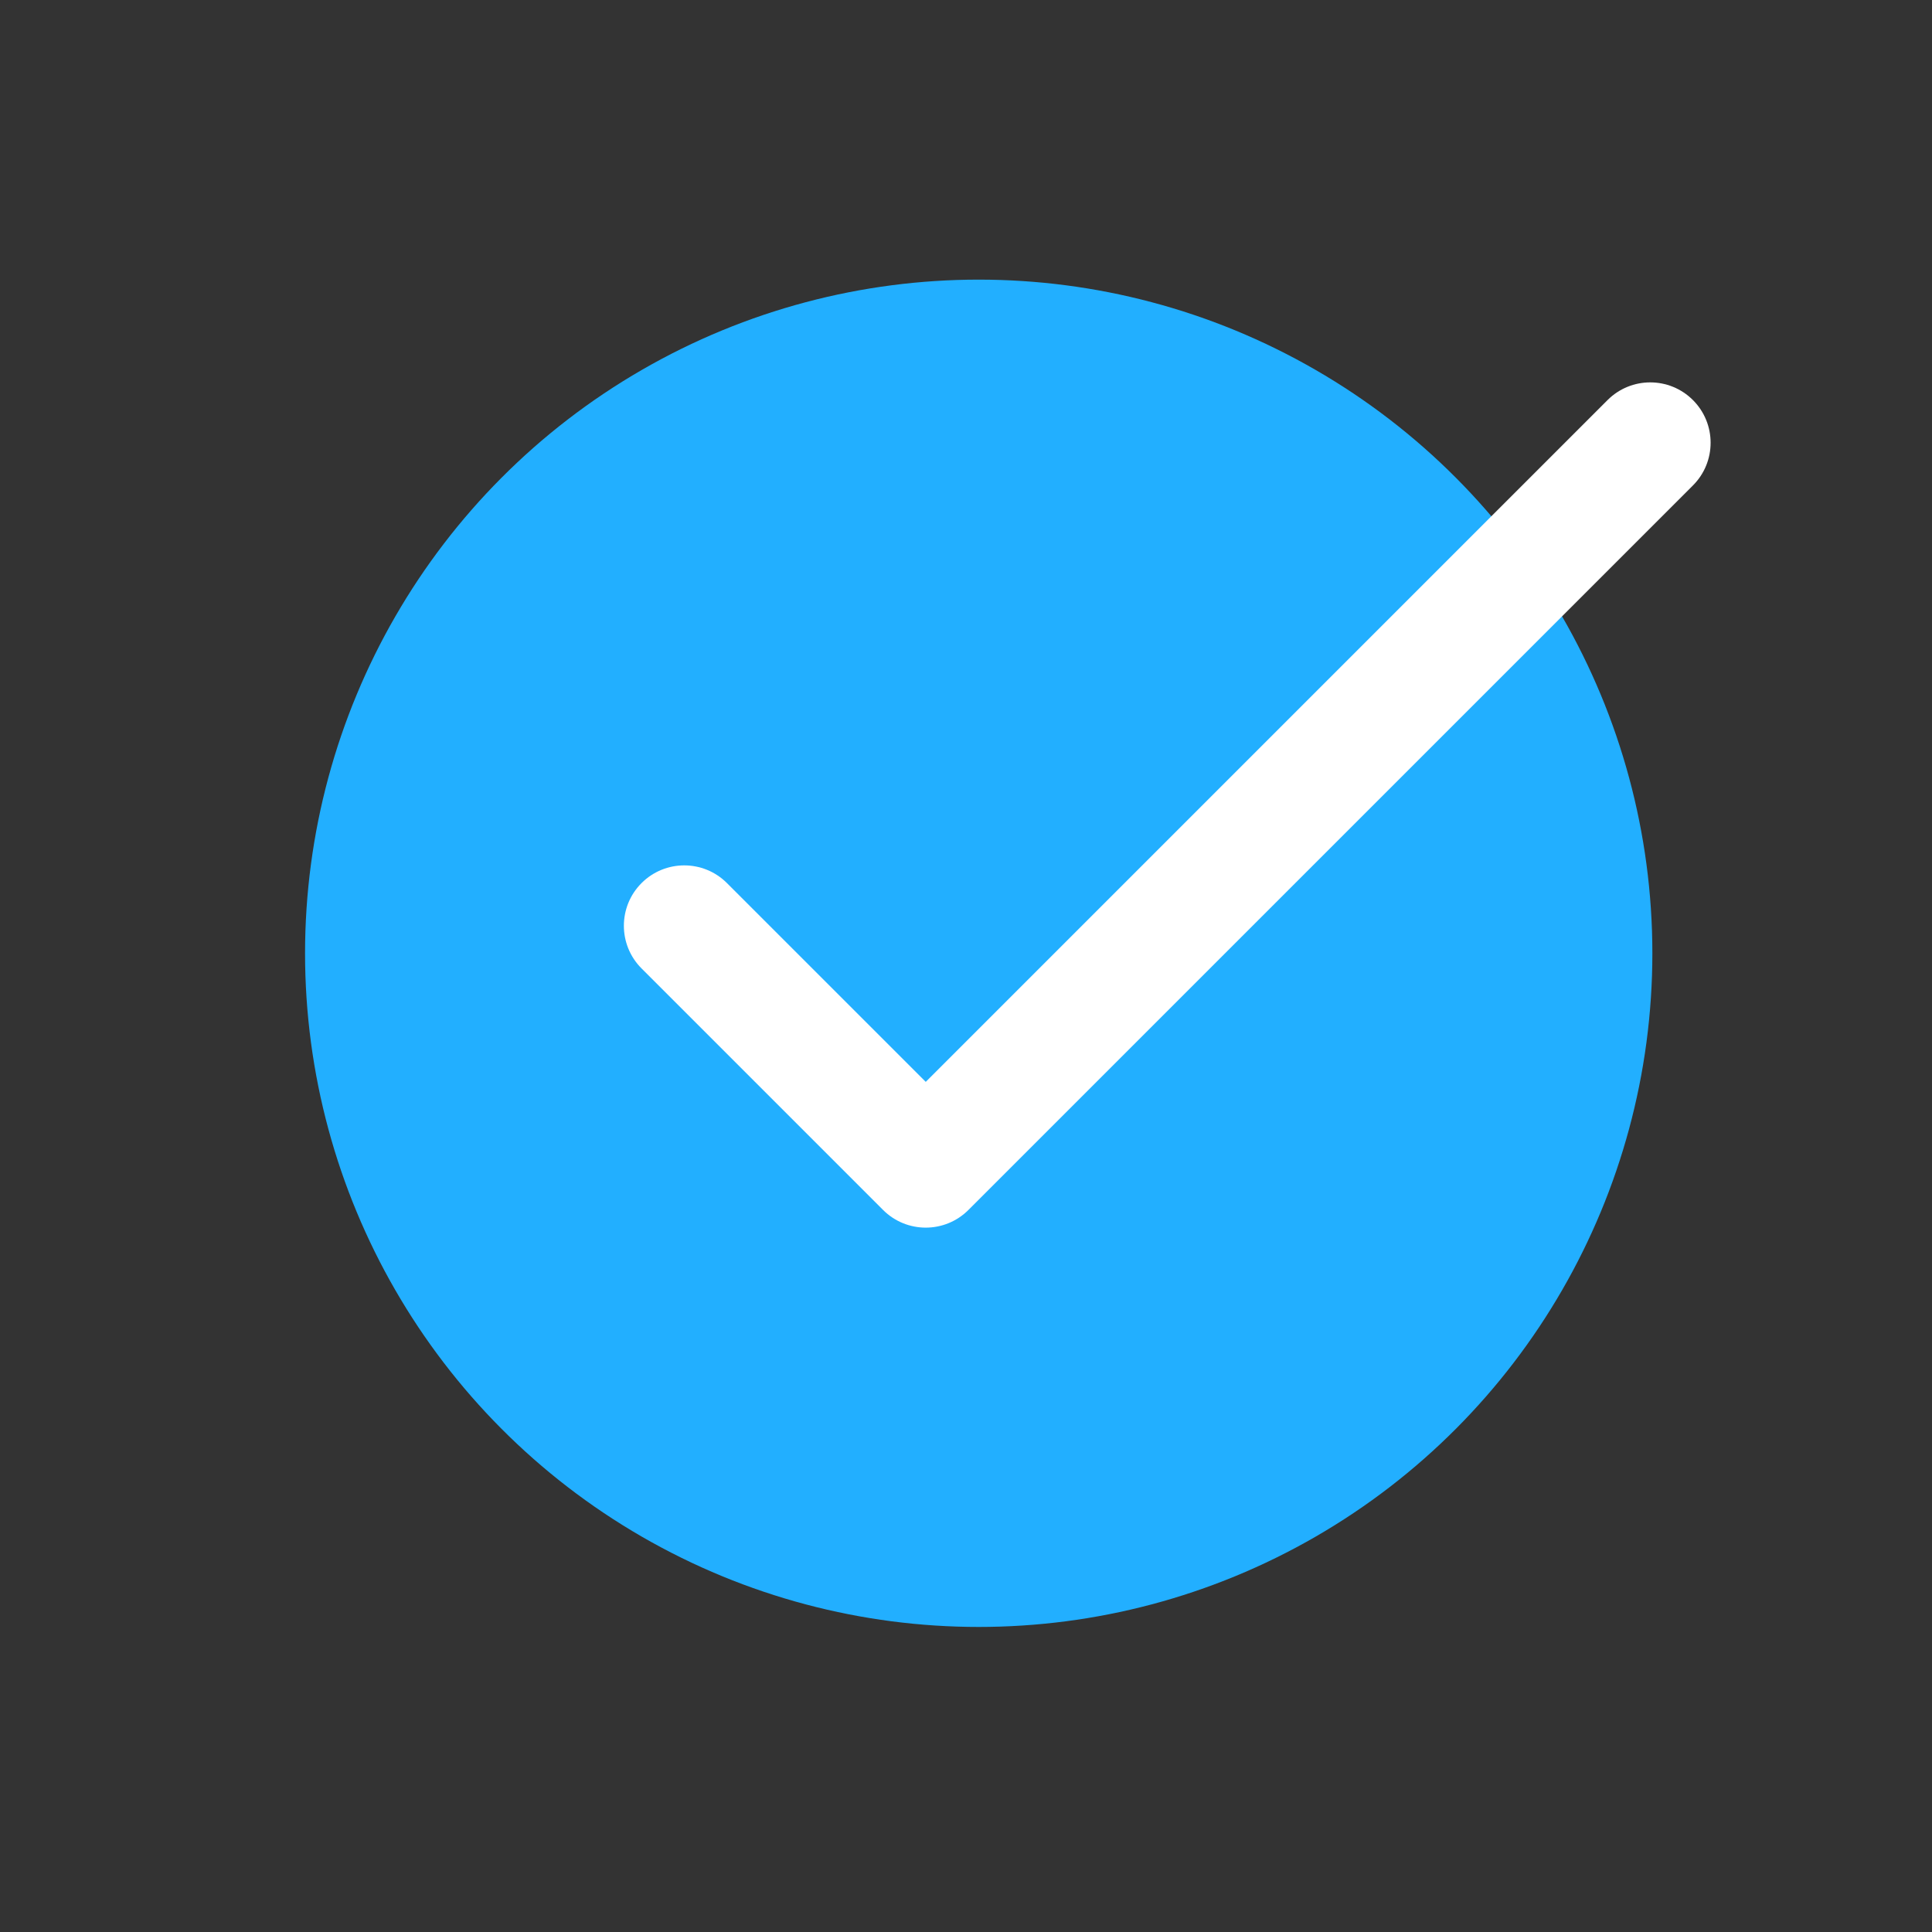
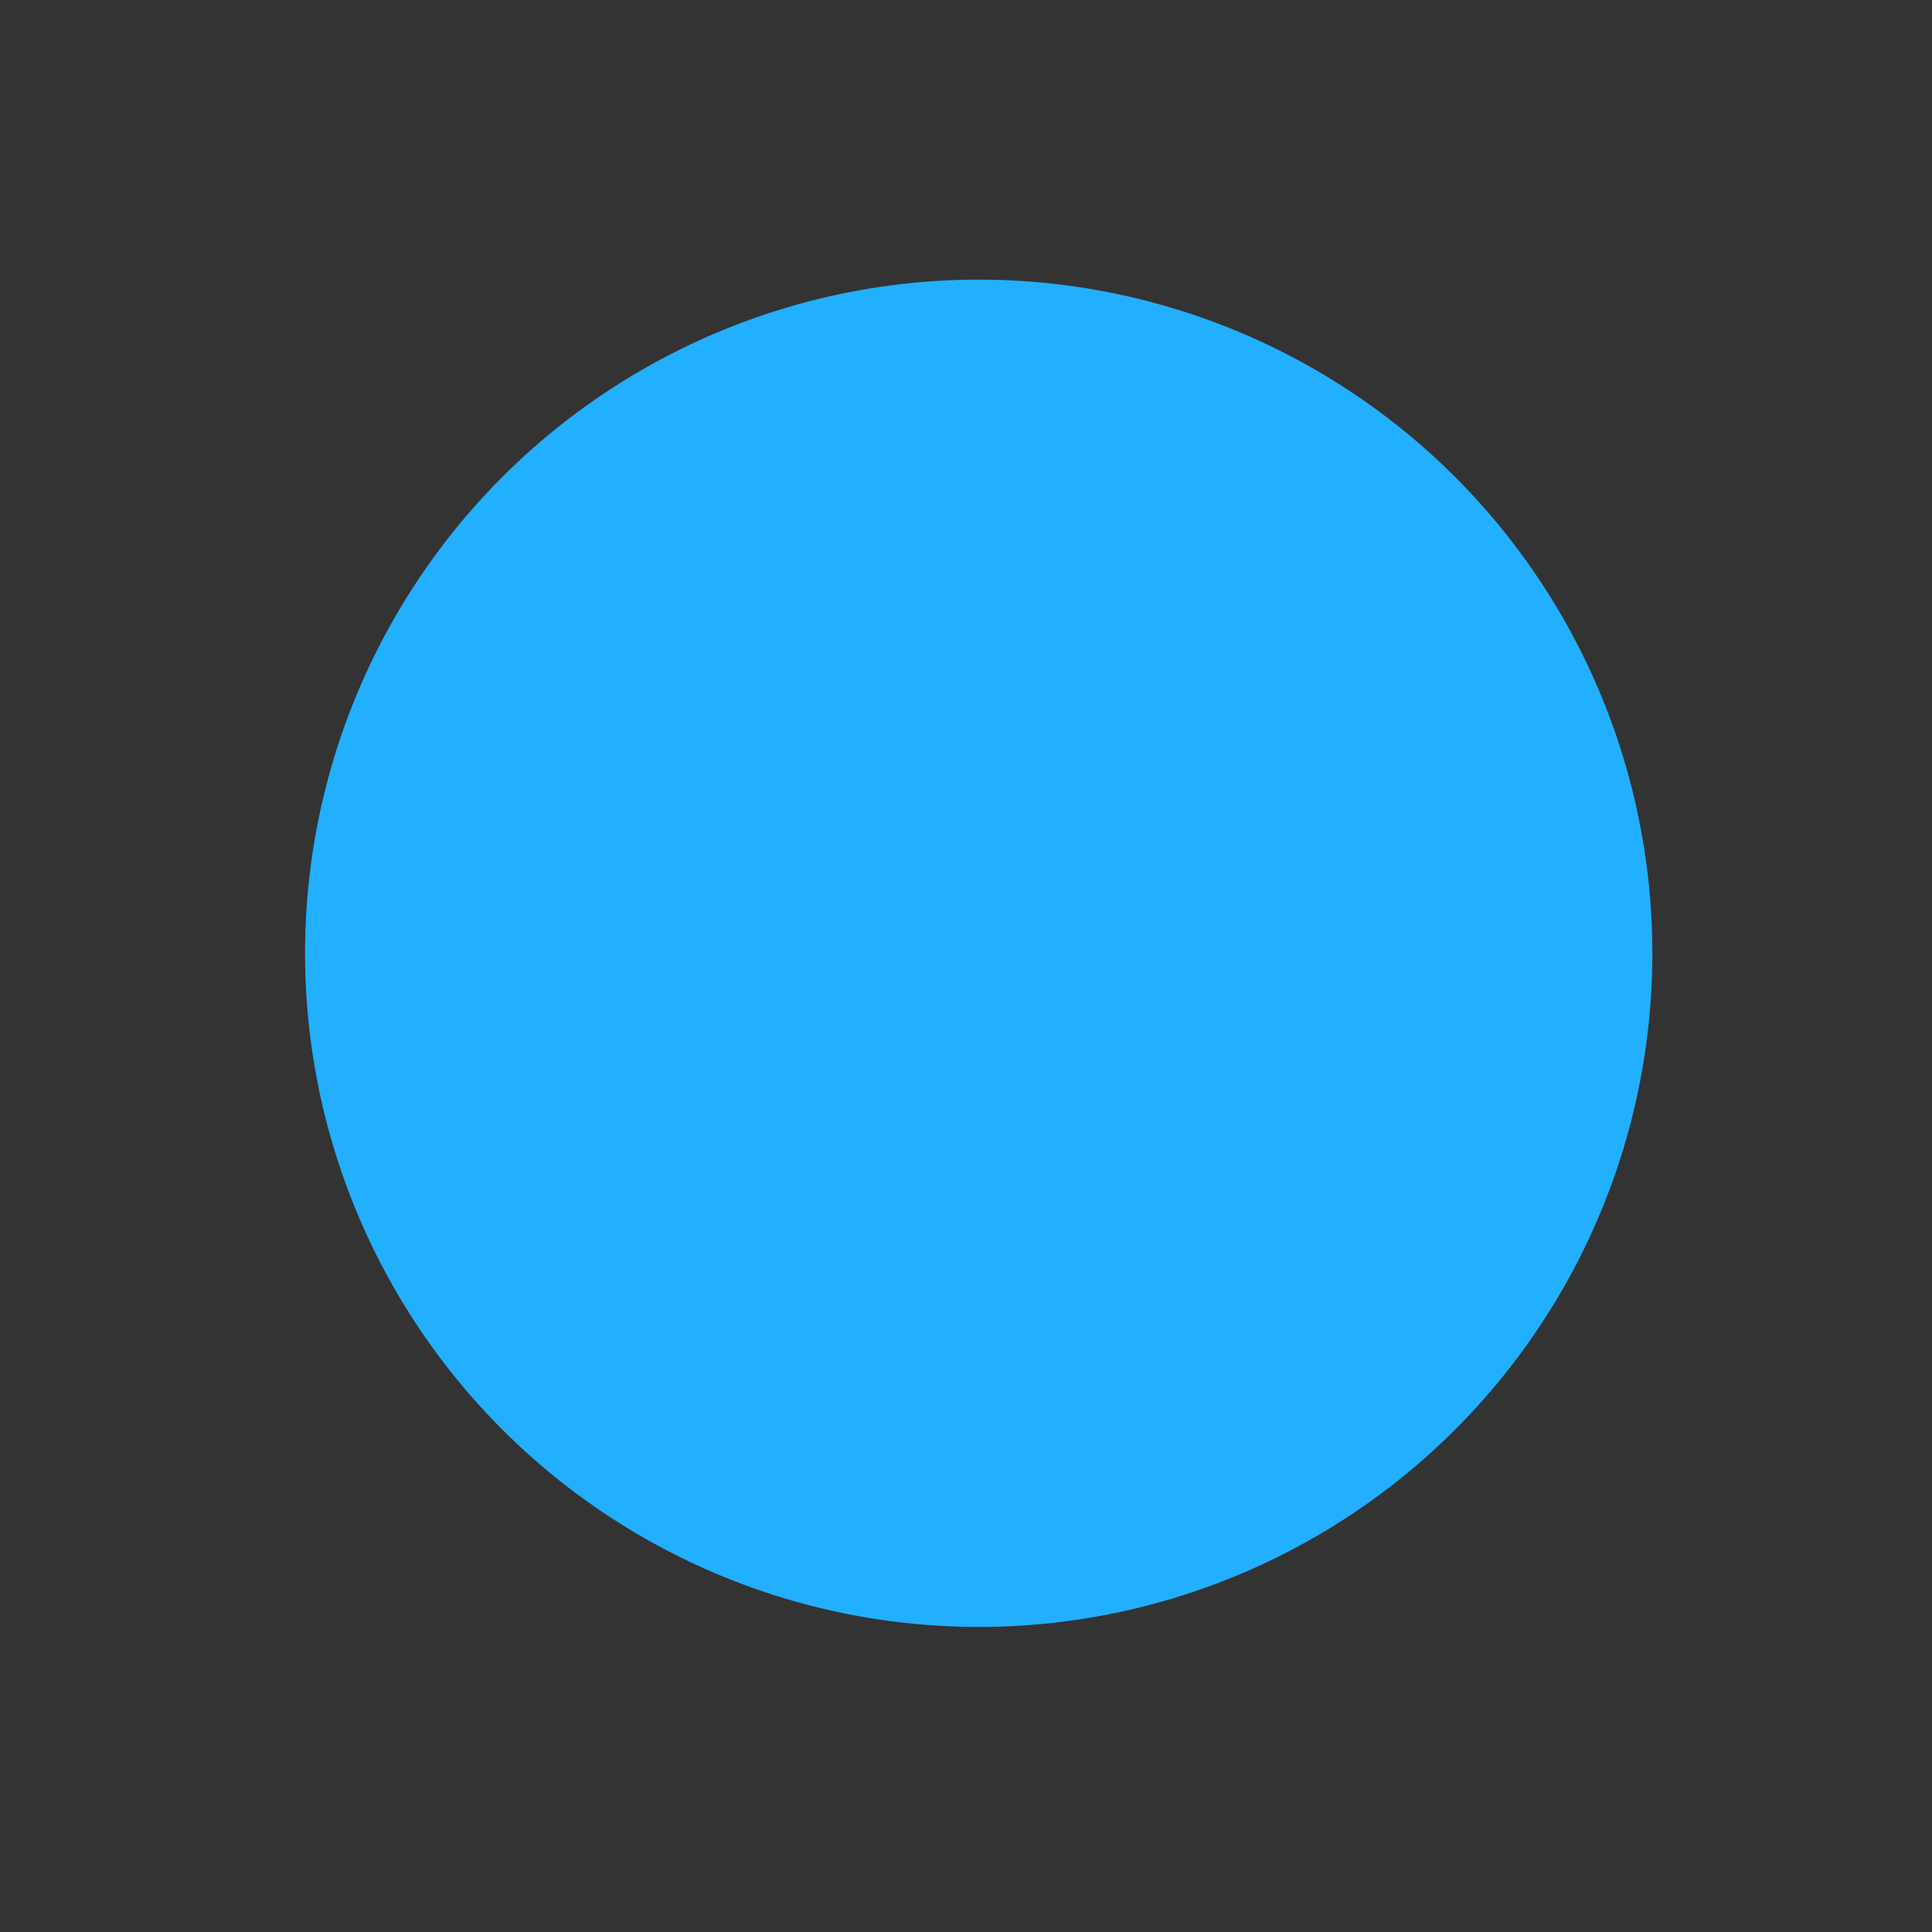
<svg xmlns="http://www.w3.org/2000/svg" width="76" height="76" viewBox="0 0 76 76" fill="none">
  <rect x="0" y="0" width="76" height="76" fill="#333333" stroke="none" />
  <circle cx="38.5" cy="37.5" r="26.5" fill="#22AFFF" />
-   <path d="M66.596 19.096C67.523 18.169 67.523 16.665 66.596 15.738C65.668 14.81 64.165 14.81 63.237 15.738L36.417 42.558L28.596 34.738C27.669 33.81 26.165 33.81 25.237 34.738C24.31 35.665 24.31 37.169 25.237 38.096L34.737 47.596C35.665 48.524 37.168 48.524 38.096 47.596L66.596 19.096Z" fill="white" />
</svg>